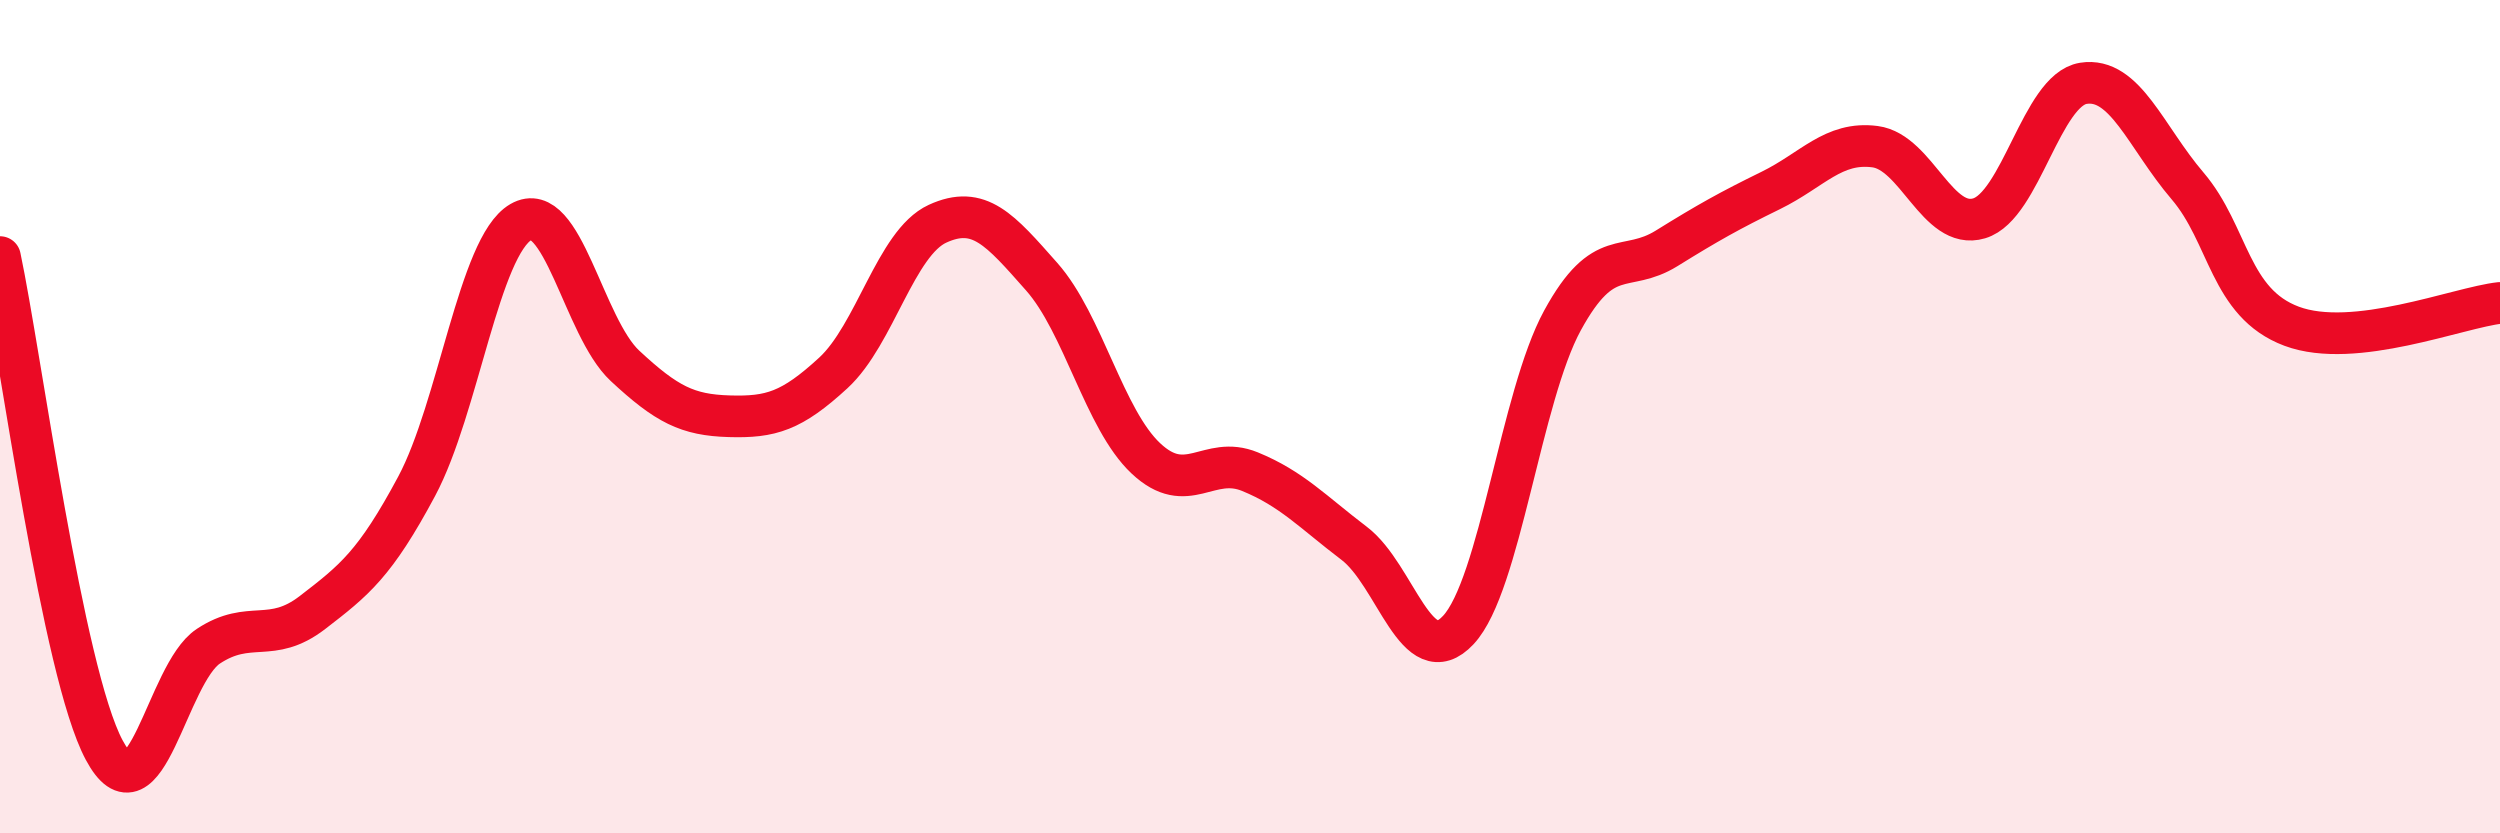
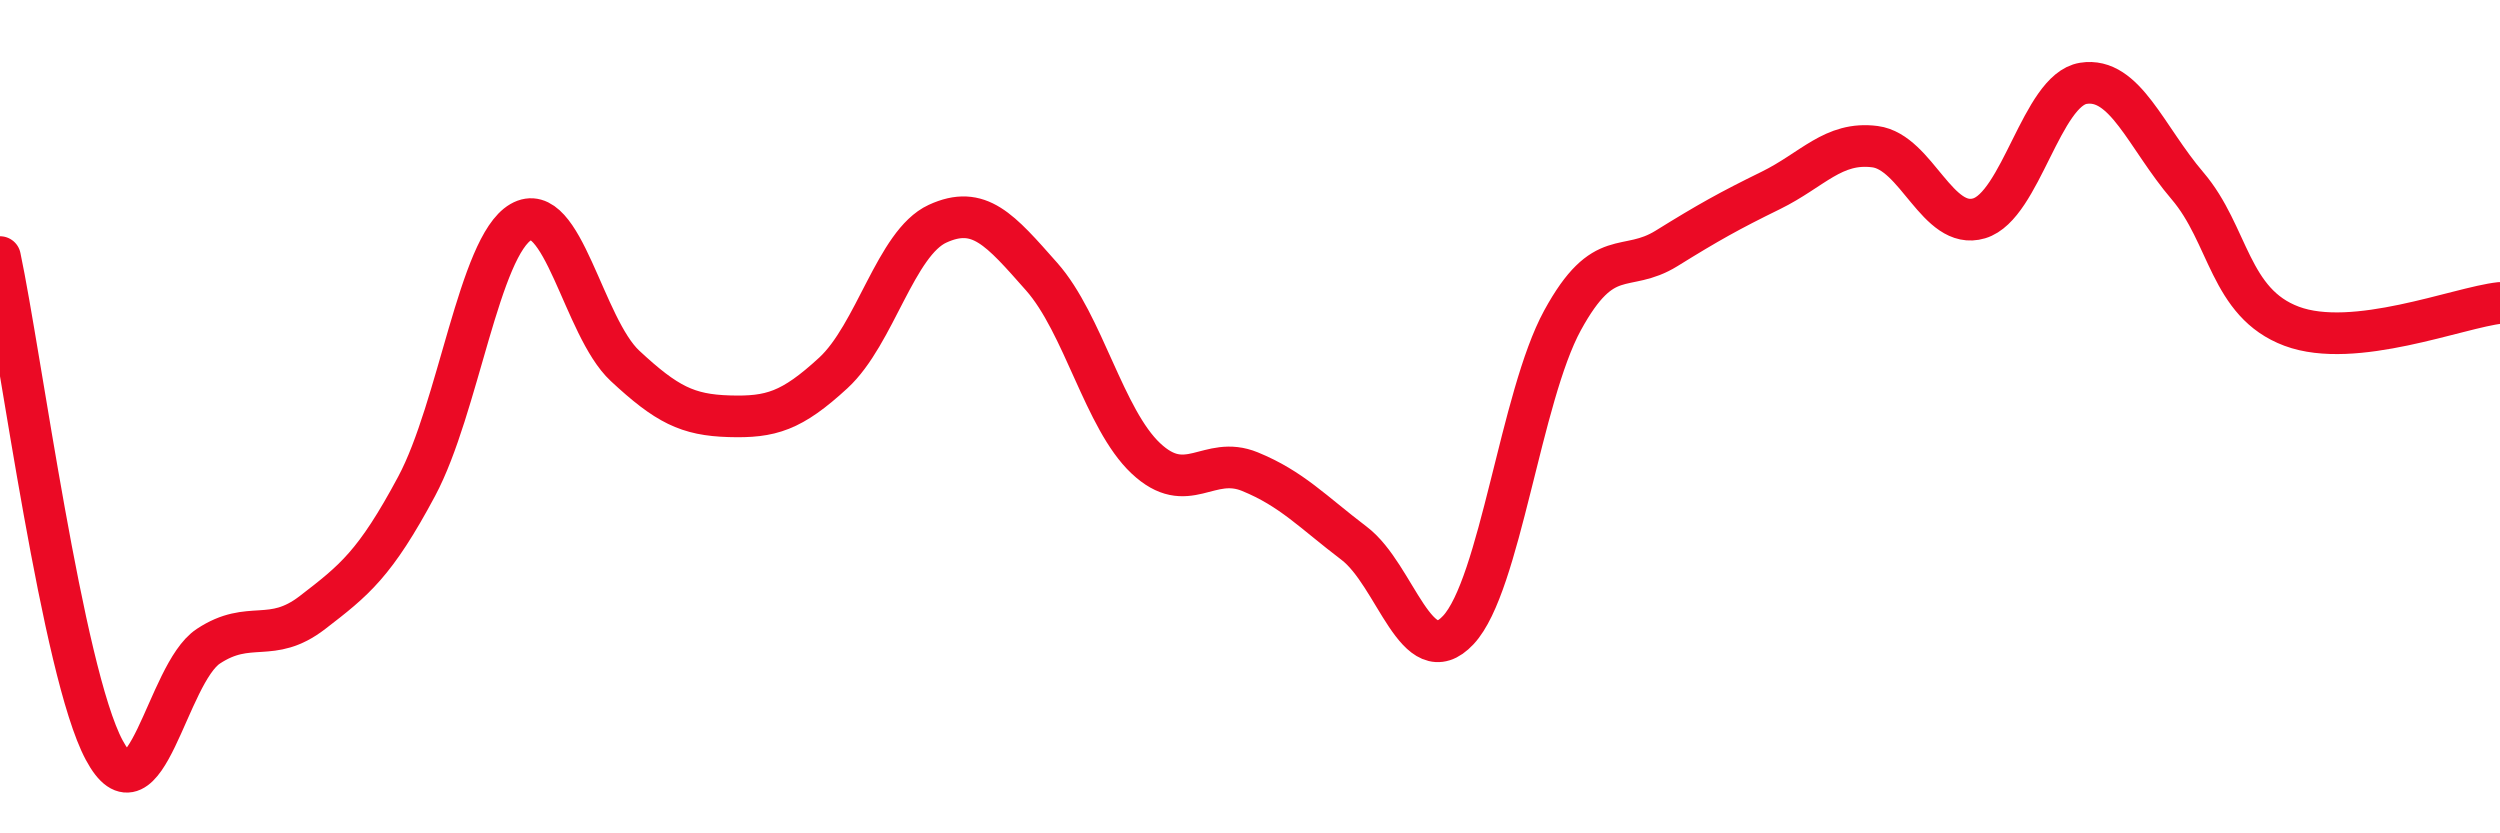
<svg xmlns="http://www.w3.org/2000/svg" width="60" height="20" viewBox="0 0 60 20">
-   <path d="M 0,6.17 C 0.5,8.54 1.5,16.13 2.5,18 C 3.5,19.87 4,16.17 5,15.51 C 6,14.85 6.5,15.47 7.5,14.7 C 8.5,13.93 9,13.54 10,11.67 C 11,9.8 11.5,5.91 12.5,5.33 C 13.5,4.75 14,7.85 15,8.78 C 16,9.71 16.5,9.96 17.5,9.99 C 18.5,10.02 19,9.87 20,8.95 C 21,8.03 21.5,5.83 22.5,5.37 C 23.5,4.91 24,5.51 25,6.64 C 26,7.77 26.5,10.06 27.5,11 C 28.5,11.94 29,10.91 30,11.32 C 31,11.73 31.5,12.28 32.5,13.04 C 33.5,13.8 34,16.19 35,15.12 C 36,14.05 36.5,9.52 37.5,7.69 C 38.5,5.86 39,6.58 40,5.96 C 41,5.34 41.5,5.06 42.5,4.57 C 43.5,4.08 44,3.39 45,3.52 C 46,3.65 46.5,5.54 47.5,5.24 C 48.5,4.94 49,2.16 50,2 C 51,1.84 51.5,3.29 52.5,4.46 C 53.5,5.63 53.5,7.27 55,7.83 C 56.5,8.39 59,7.38 60,7.27L60 20L0 20Z" fill="#EB0A25" opacity="0.1" stroke-linecap="round" stroke-linejoin="round" />
  <path d="M 0,6.17 C 0.5,8.54 1.5,16.13 2.5,18 C 3.5,19.87 4,16.17 5,15.51 C 6,14.85 6.5,15.47 7.5,14.7 C 8.5,13.93 9,13.54 10,11.67 C 11,9.8 11.5,5.91 12.5,5.33 C 13.5,4.75 14,7.85 15,8.78 C 16,9.71 16.5,9.96 17.5,9.99 C 18.5,10.02 19,9.87 20,8.95 C 21,8.03 21.5,5.83 22.5,5.37 C 23.5,4.91 24,5.51 25,6.64 C 26,7.77 26.5,10.06 27.5,11 C 28.5,11.94 29,10.91 30,11.32 C 31,11.73 31.5,12.28 32.5,13.04 C 33.5,13.8 34,16.19 35,15.12 C 36,14.05 36.5,9.52 37.5,7.69 C 38.5,5.86 39,6.58 40,5.96 C 41,5.34 41.5,5.06 42.5,4.57 C 43.5,4.08 44,3.39 45,3.52 C 46,3.65 46.5,5.54 47.5,5.24 C 48.5,4.94 49,2.16 50,2 C 51,1.84 51.5,3.29 52.5,4.46 C 53.5,5.63 53.5,7.27 55,7.83 C 56.5,8.39 59,7.38 60,7.27" stroke="#EB0A25" stroke-width="1" fill="none" stroke-linecap="round" stroke-linejoin="round" />
</svg>